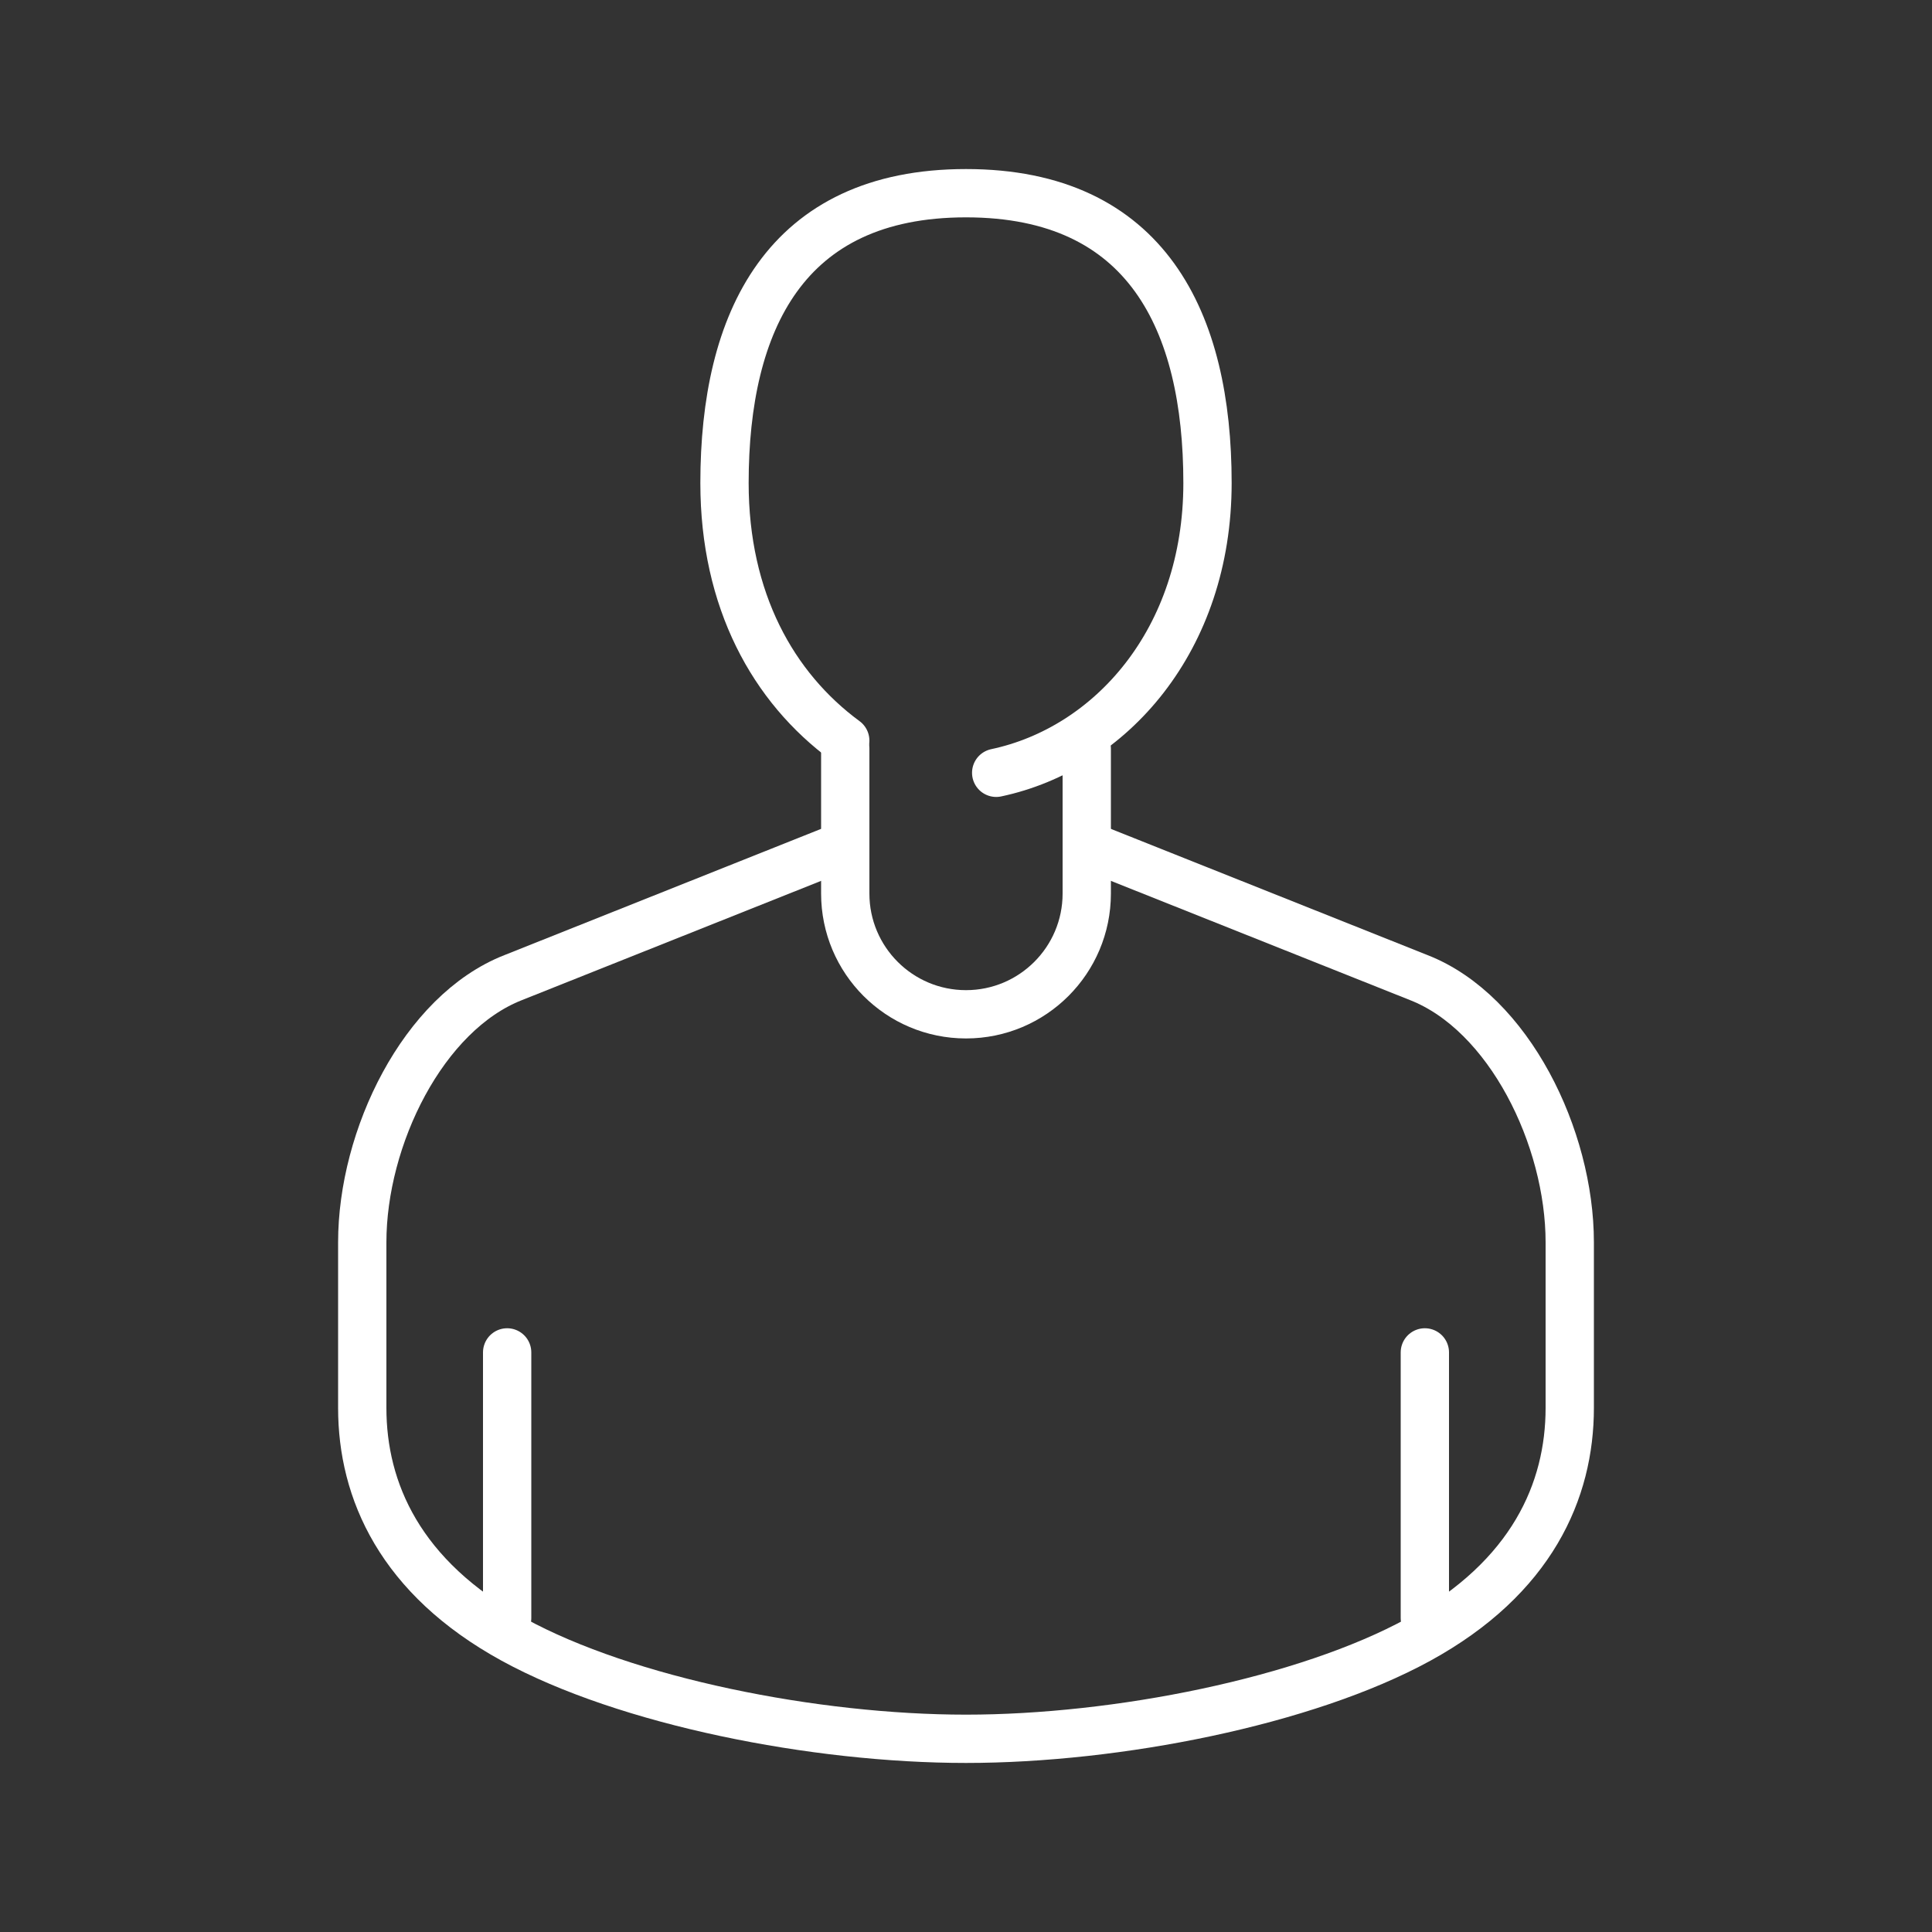
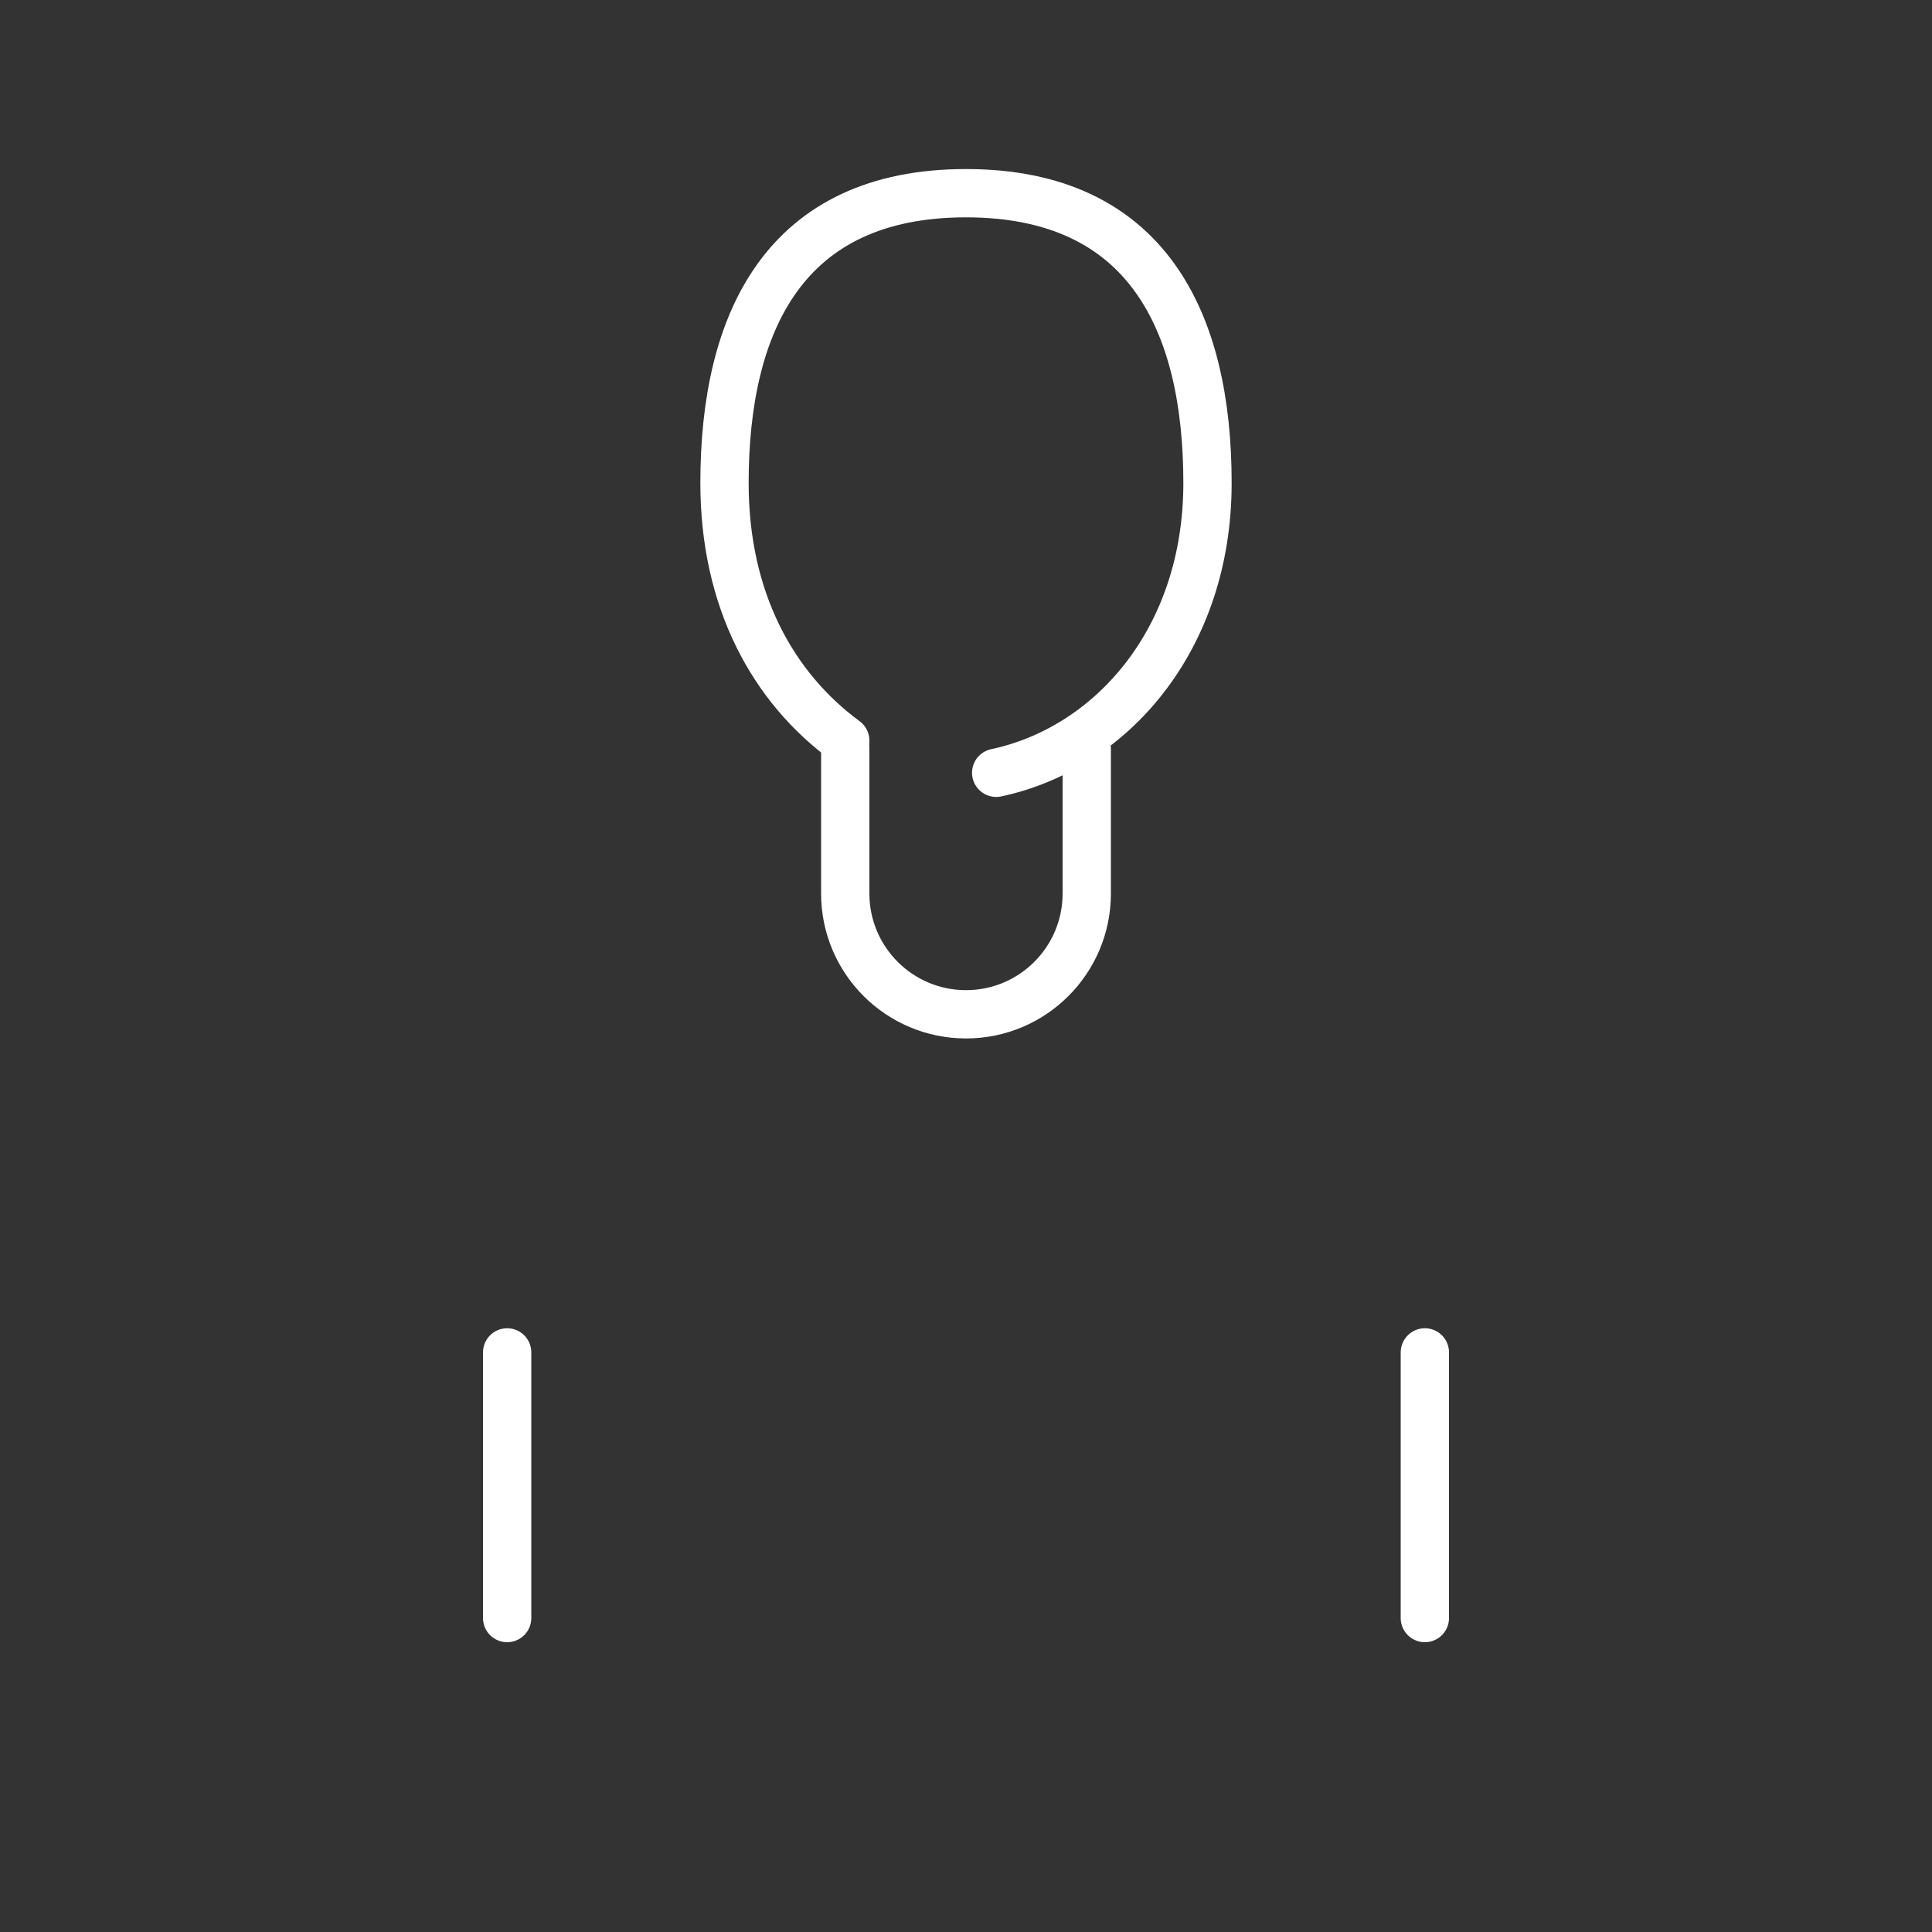
<svg xmlns="http://www.w3.org/2000/svg" width="80" height="80" viewBox="0 0 80 80" fill="none">
  <rect x="0" y="0" width="80" height="80" fill="#333333" stroke="none" />
  <path d="M35 31V37C35 39.761 37.239 42 40 42V42C42.761 42 45 39.761 45 37V31" stroke="white" stroke-width="2" stroke-linecap="round" stroke-linejoin="round" />
-   <path d="M35 35L21.25 40.481C17.519 41.942 15 47.101 15 51.444V58.296C15 61.722 16.562 65.319 21.25 67.889C25.938 70.458 33.75 72 40 72C46.25 72 54.062 70.458 58.75 67.889C63.438 65.319 65 61.722 65 58.296V51.444C65 47.101 62.481 41.942 58.75 40.481L45 35" stroke="white" stroke-width="2" stroke-linecap="round" />
  <path d="M21 56V67" stroke="white" stroke-width="2" stroke-linecap="round" stroke-linejoin="round" />
  <path d="M59 56V67" stroke="white" stroke-width="2" stroke-linecap="round" stroke-linejoin="round" />
  <path d="M35 30.667C32.011 28.467 30 24.86 30 20C30 13.324 32.5 8 40 8C47.5 8 50 13.324 50 20C50 26.507 45.98 30.997 41.25 32" stroke="white" stroke-width="2" stroke-linecap="round" />
</svg>